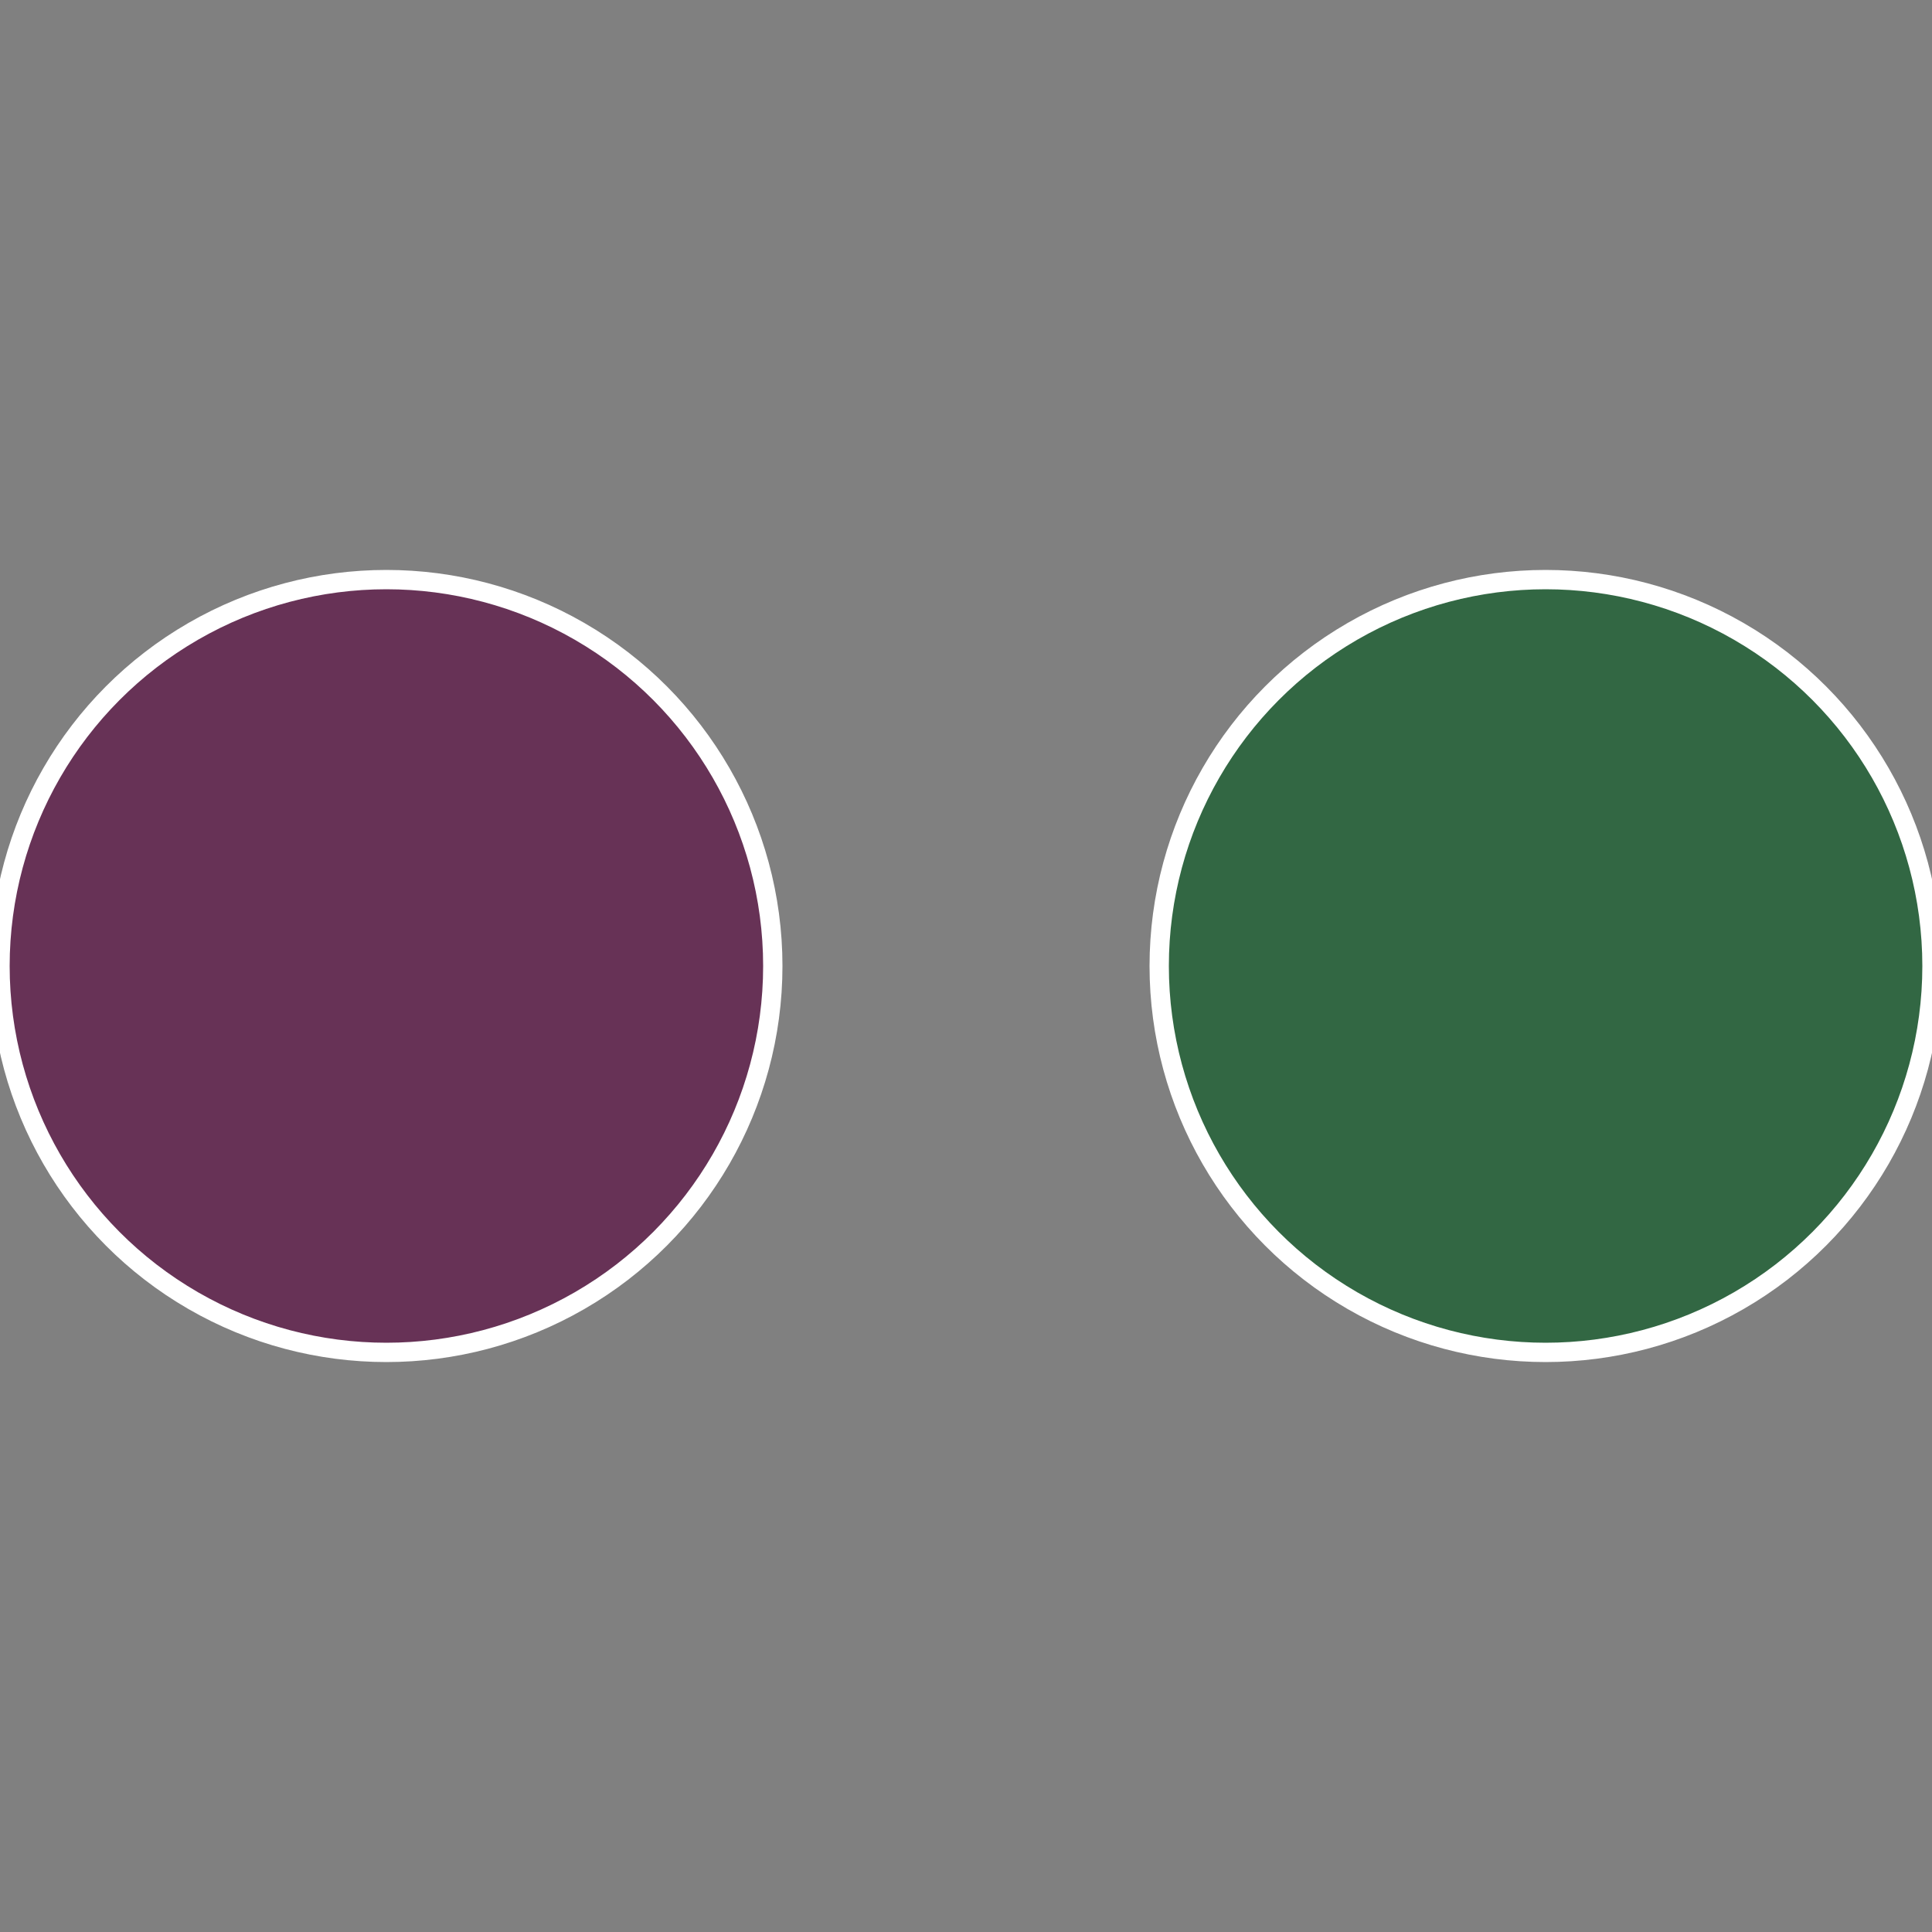
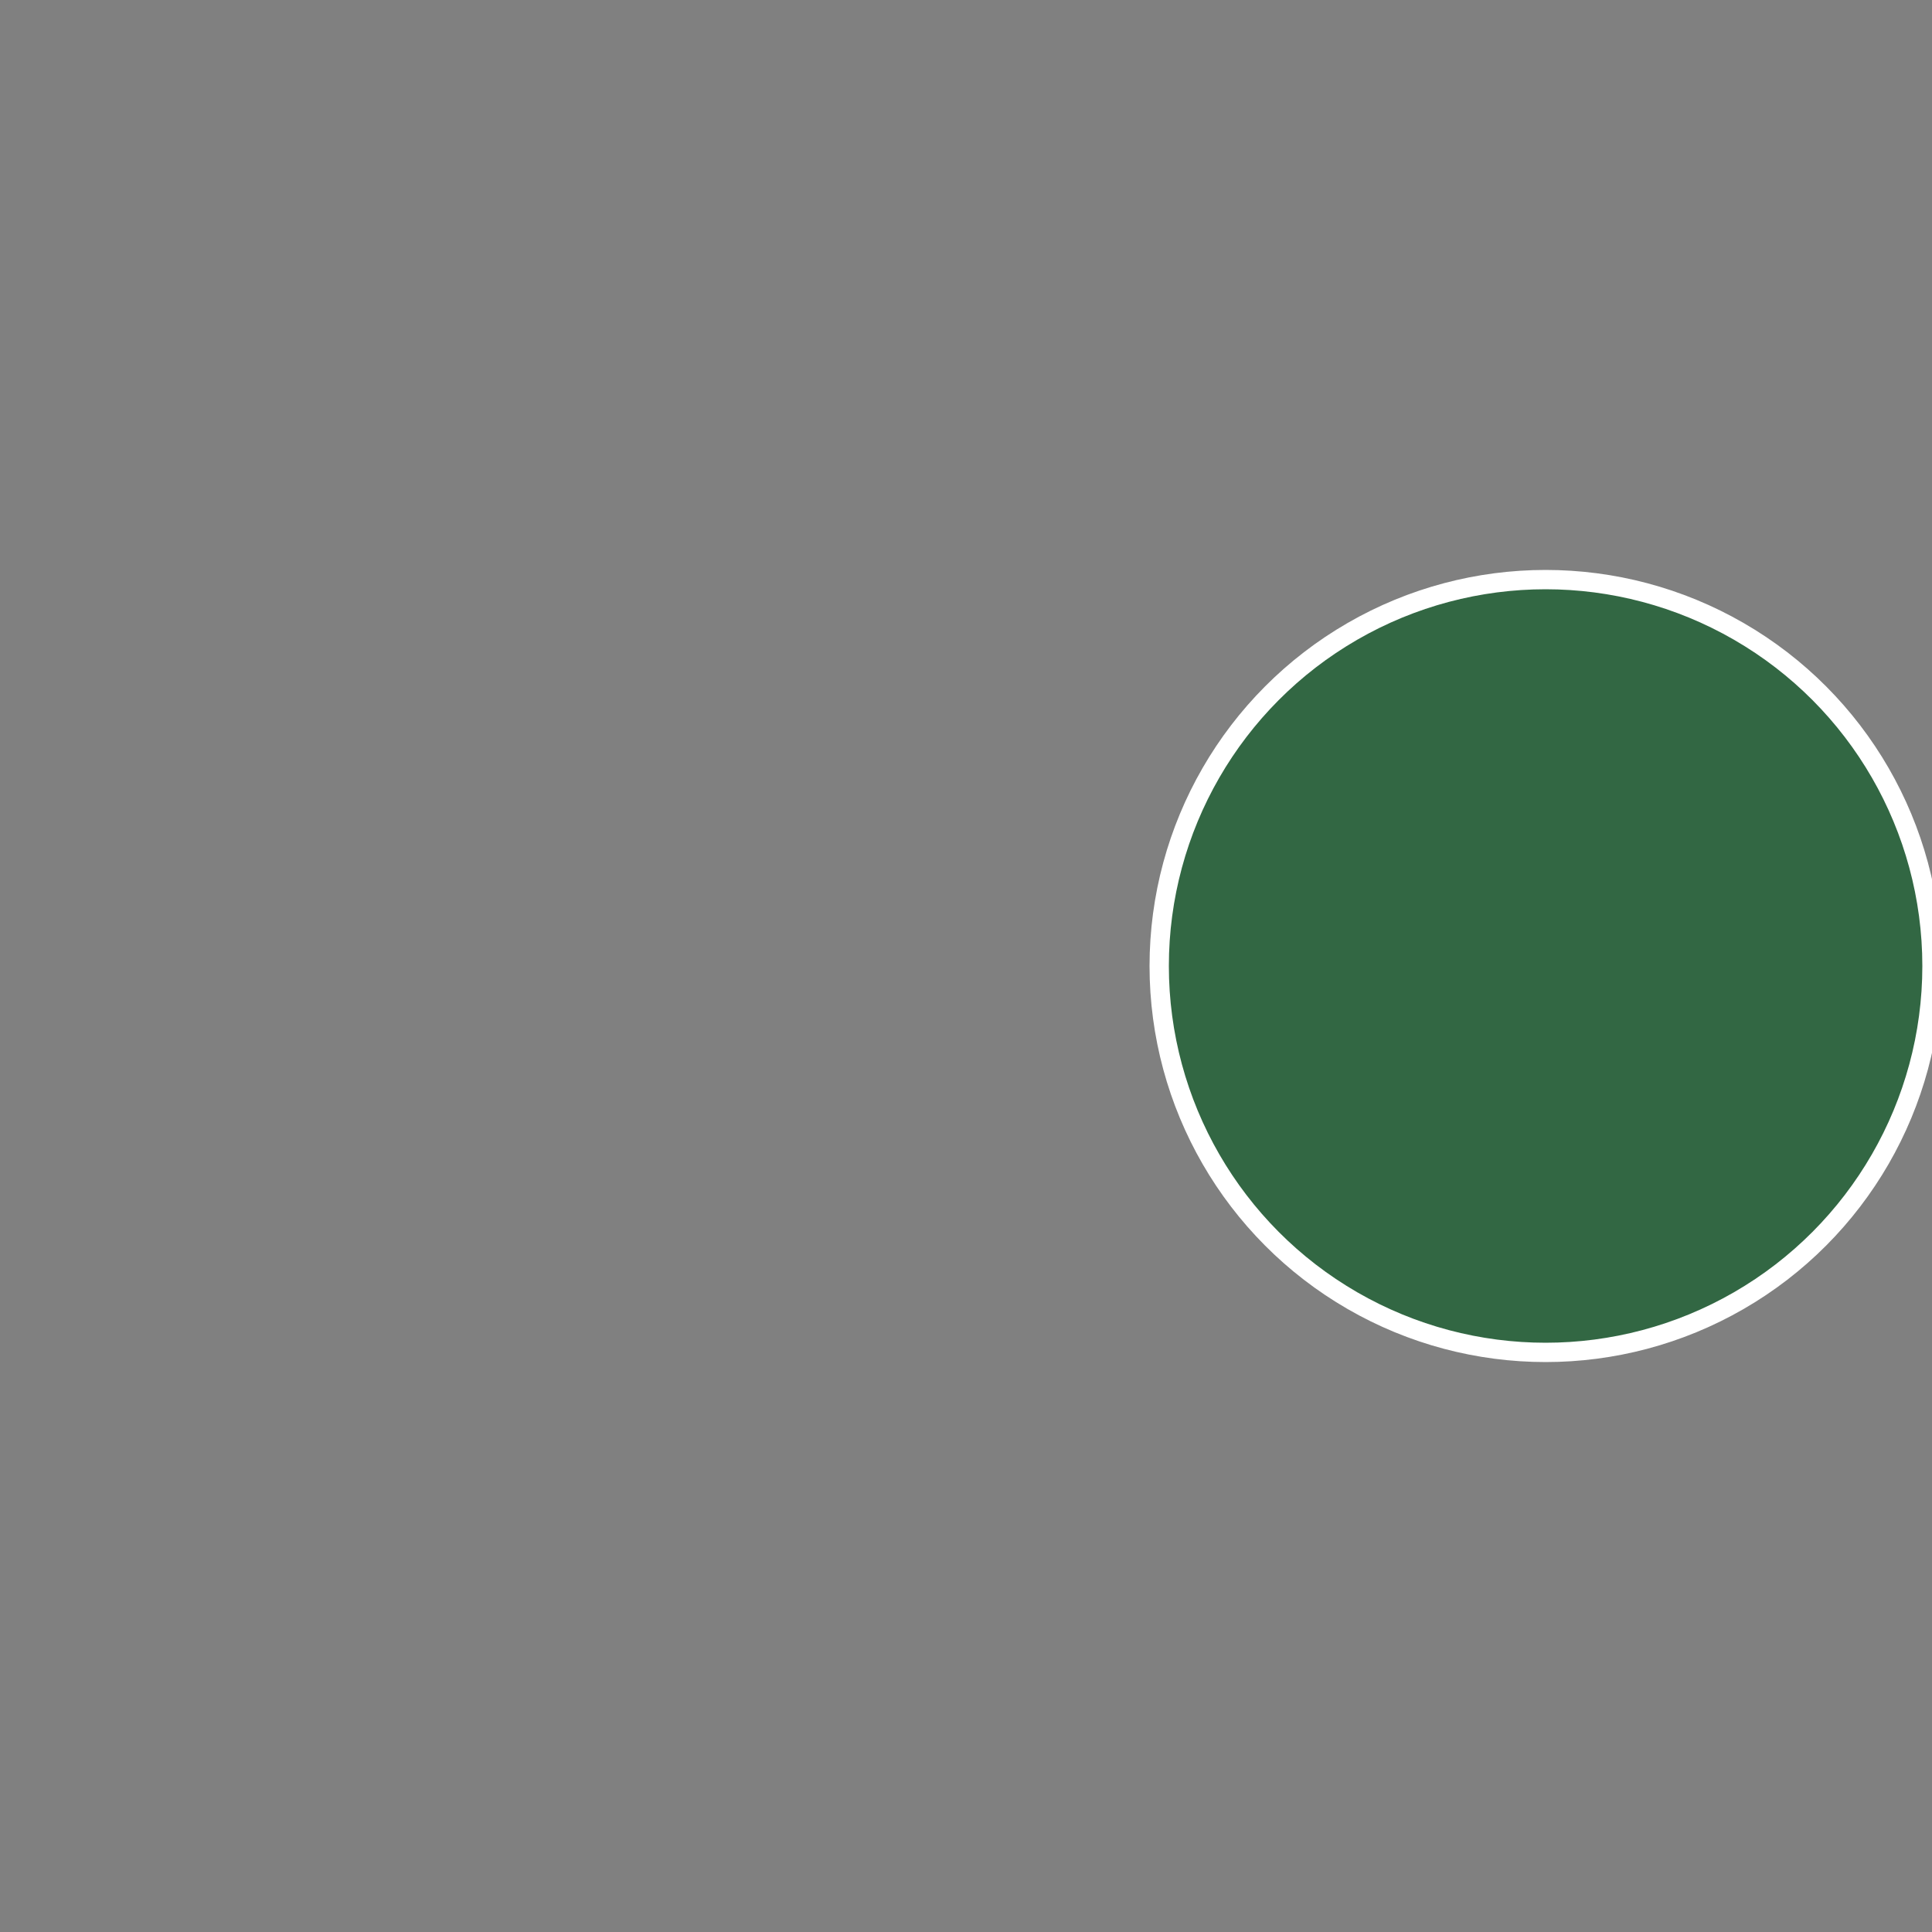
<svg xmlns="http://www.w3.org/2000/svg" width="500" height="500" viewBox="-1 -1 2 2">
  <rect x="-1" y="-1" width="2" height="2" fill="#808080" stroke="none" />
  <circle cx="0.6" cy="0" r="0.4" fill="#326743" stroke="#fff" stroke-width="1%" />
-   <circle cx="-0.6" cy="7.3478807948841E-17" r="0.4" fill="#673256" stroke="#fff" stroke-width="1%" />
</svg>